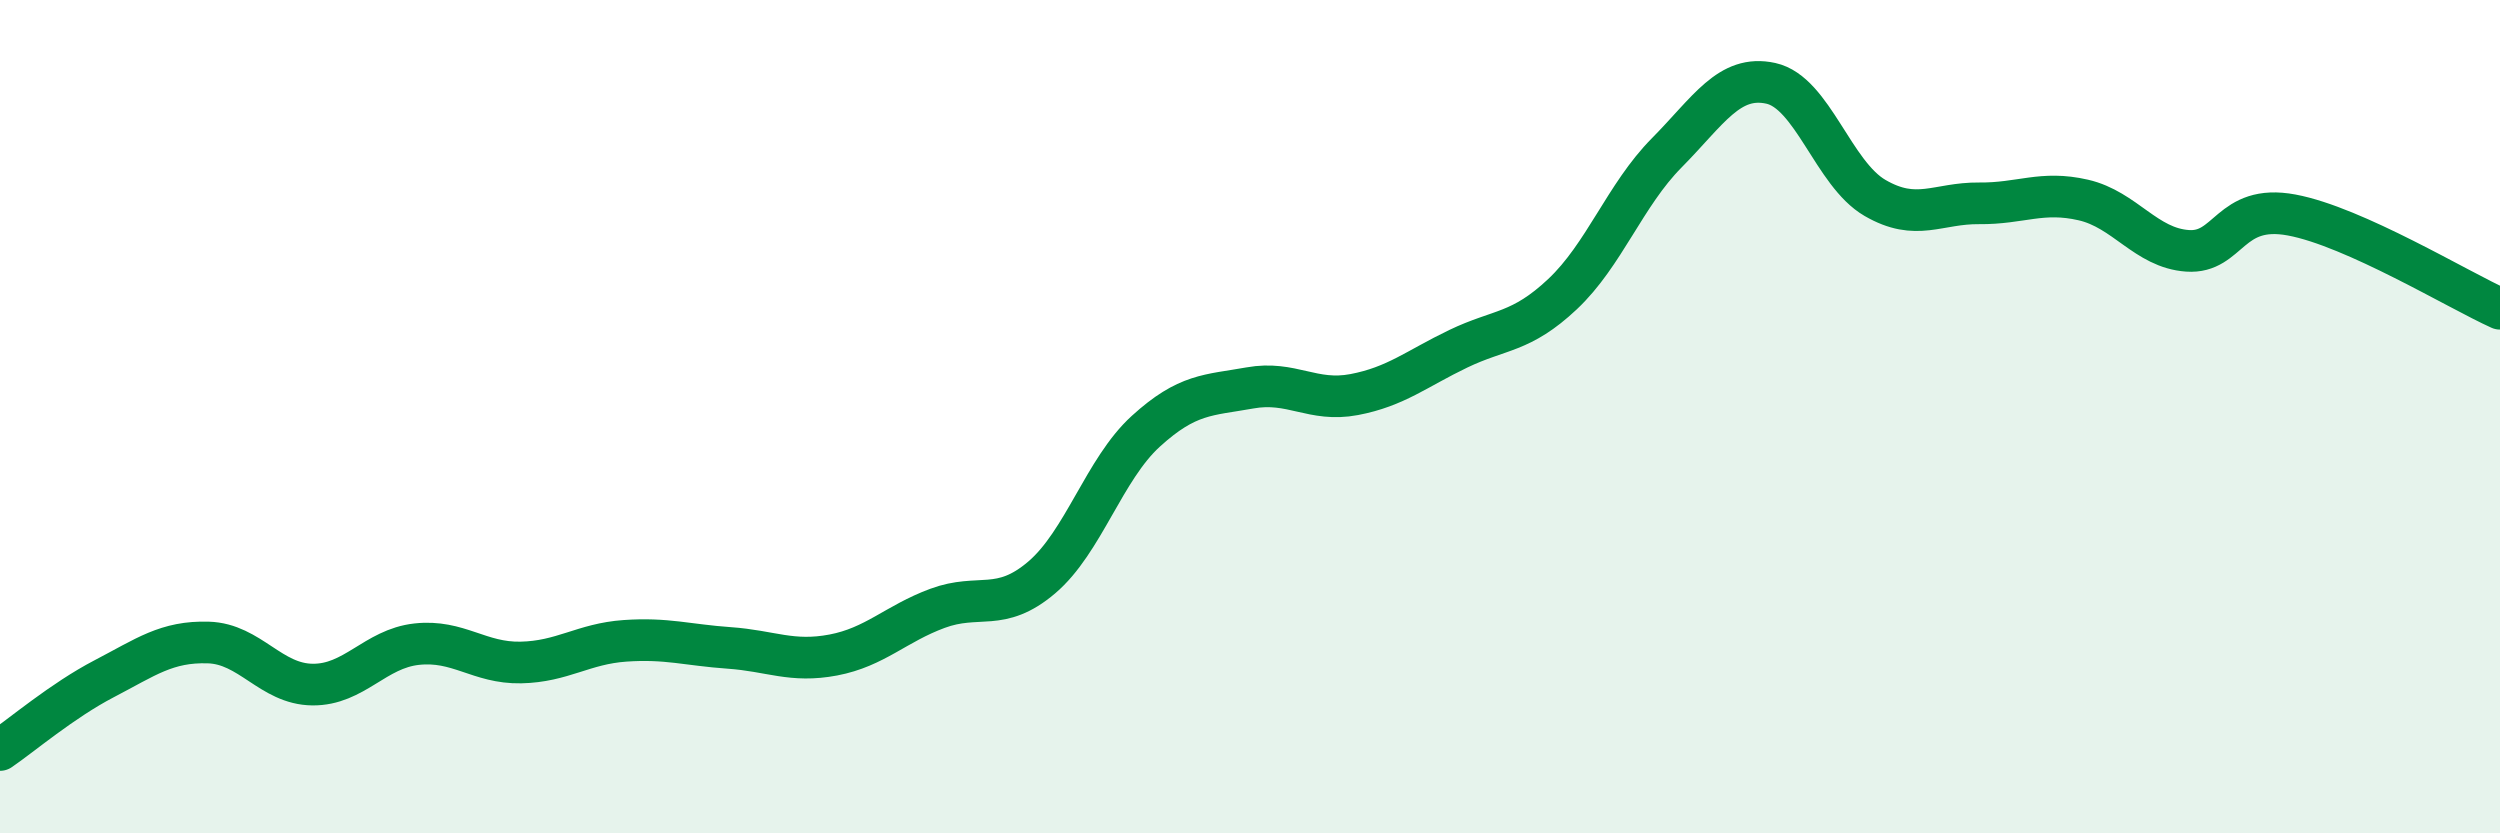
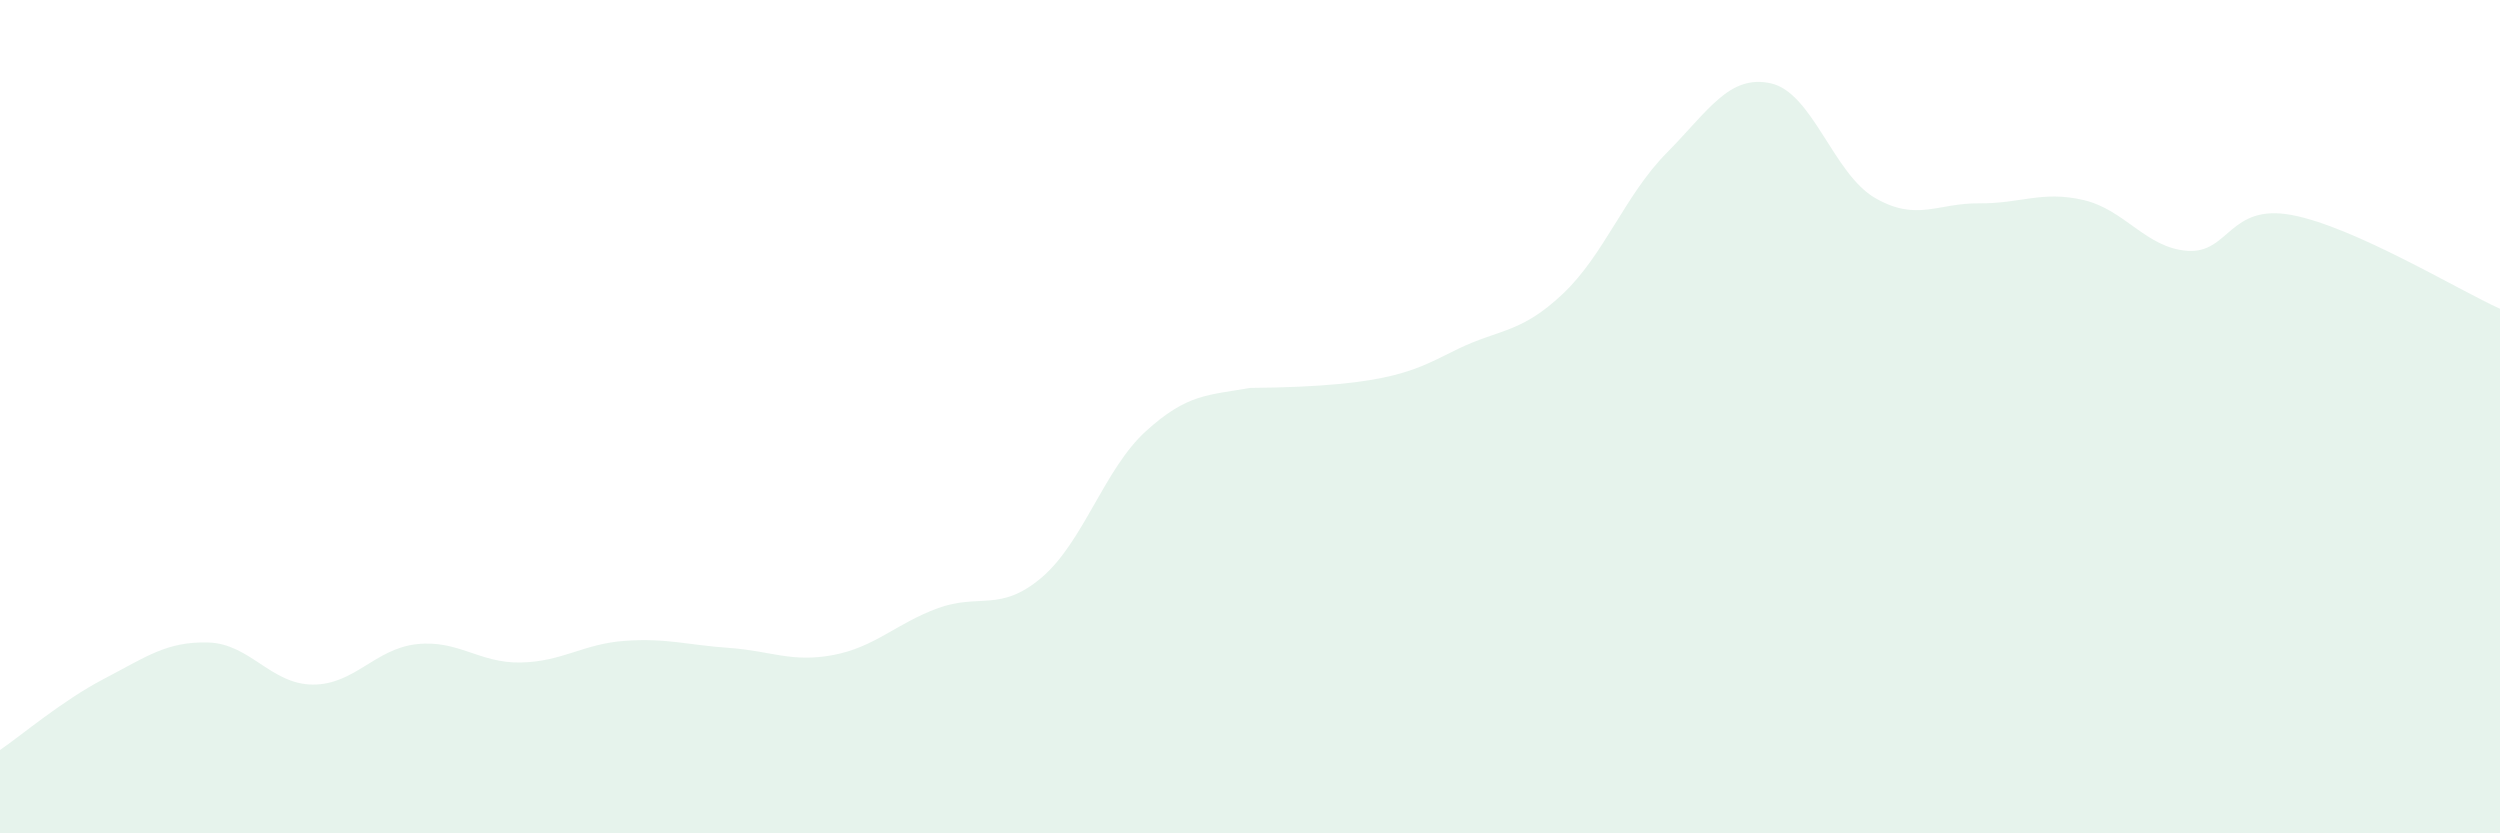
<svg xmlns="http://www.w3.org/2000/svg" width="60" height="20" viewBox="0 0 60 20">
-   <path d="M 0,18 C 0.5,17.66 1.5,16.81 2.5,16.29 C 3.5,15.77 4,15.39 5,15.42 C 6,15.45 6.5,16.42 7.5,16.43 C 8.5,16.44 9,15.57 10,15.46 C 11,15.35 11.5,15.92 12.5,15.9 C 13.5,15.88 14,15.45 15,15.38 C 16,15.31 16.5,15.48 17.5,15.55 C 18.5,15.62 19,15.91 20,15.72 C 21,15.53 21.5,14.97 22.5,14.6 C 23.5,14.23 24,14.71 25,13.86 C 26,13.01 26.5,11.26 27.5,10.35 C 28.5,9.44 29,9.49 30,9.31 C 31,9.13 31.5,9.66 32.5,9.47 C 33.5,9.28 34,8.85 35,8.37 C 36,7.89 36.5,8 37.5,7.06 C 38.5,6.12 39,4.68 40,3.67 C 41,2.66 41.5,1.78 42.5,2 C 43.5,2.22 44,4.17 45,4.75 C 46,5.33 46.5,4.87 47.5,4.88 C 48.5,4.89 49,4.57 50,4.8 C 51,5.03 51.5,5.95 52.5,6.02 C 53.5,6.09 53.5,4.88 55,5.16 C 56.5,5.44 59,6.96 60,7.41L60 20L0 20Z" fill="#008740" opacity="0.1" stroke-linecap="round" stroke-linejoin="round" />
-   <path d="M 0,18 C 0.5,17.66 1.5,16.81 2.5,16.29 C 3.5,15.77 4,15.39 5,15.42 C 6,15.45 6.5,16.42 7.5,16.43 C 8.5,16.44 9,15.57 10,15.46 C 11,15.35 11.5,15.92 12.5,15.9 C 13.5,15.88 14,15.45 15,15.38 C 16,15.31 16.5,15.48 17.5,15.55 C 18.5,15.62 19,15.91 20,15.72 C 21,15.53 21.5,14.97 22.5,14.6 C 23.5,14.23 24,14.71 25,13.86 C 26,13.01 26.5,11.26 27.5,10.35 C 28.5,9.44 29,9.49 30,9.31 C 31,9.13 31.5,9.66 32.5,9.47 C 33.5,9.28 34,8.85 35,8.37 C 36,7.89 36.5,8 37.5,7.06 C 38.5,6.12 39,4.68 40,3.67 C 41,2.66 41.5,1.78 42.5,2 C 43.5,2.22 44,4.17 45,4.75 C 46,5.33 46.5,4.87 47.5,4.88 C 48.5,4.89 49,4.57 50,4.8 C 51,5.03 51.5,5.95 52.5,6.02 C 53.5,6.09 53.5,4.88 55,5.16 C 56.5,5.44 59,6.96 60,7.41" stroke="#008740" stroke-width="1" fill="none" stroke-linecap="round" stroke-linejoin="round" />
+   <path d="M 0,18 C 0.5,17.66 1.5,16.81 2.5,16.29 C 3.5,15.77 4,15.39 5,15.42 C 6,15.45 6.5,16.42 7.5,16.43 C 8.5,16.44 9,15.57 10,15.46 C 11,15.35 11.5,15.92 12.5,15.9 C 13.5,15.88 14,15.45 15,15.38 C 16,15.31 16.5,15.48 17.5,15.55 C 18.5,15.62 19,15.91 20,15.72 C 21,15.53 21.5,14.97 22.5,14.6 C 23.5,14.23 24,14.71 25,13.86 C 26,13.01 26.5,11.26 27.5,10.35 C 28.5,9.44 29,9.49 30,9.31 C 33.5,9.28 34,8.85 35,8.37 C 36,7.89 36.5,8 37.5,7.06 C 38.5,6.12 39,4.68 40,3.67 C 41,2.66 41.5,1.78 42.5,2 C 43.5,2.22 44,4.17 45,4.75 C 46,5.33 46.5,4.87 47.5,4.88 C 48.5,4.89 49,4.57 50,4.8 C 51,5.03 51.5,5.95 52.5,6.02 C 53.5,6.09 53.5,4.88 55,5.16 C 56.5,5.44 59,6.96 60,7.41L60 20L0 20Z" fill="#008740" opacity="0.1" stroke-linecap="round" stroke-linejoin="round" />
</svg>